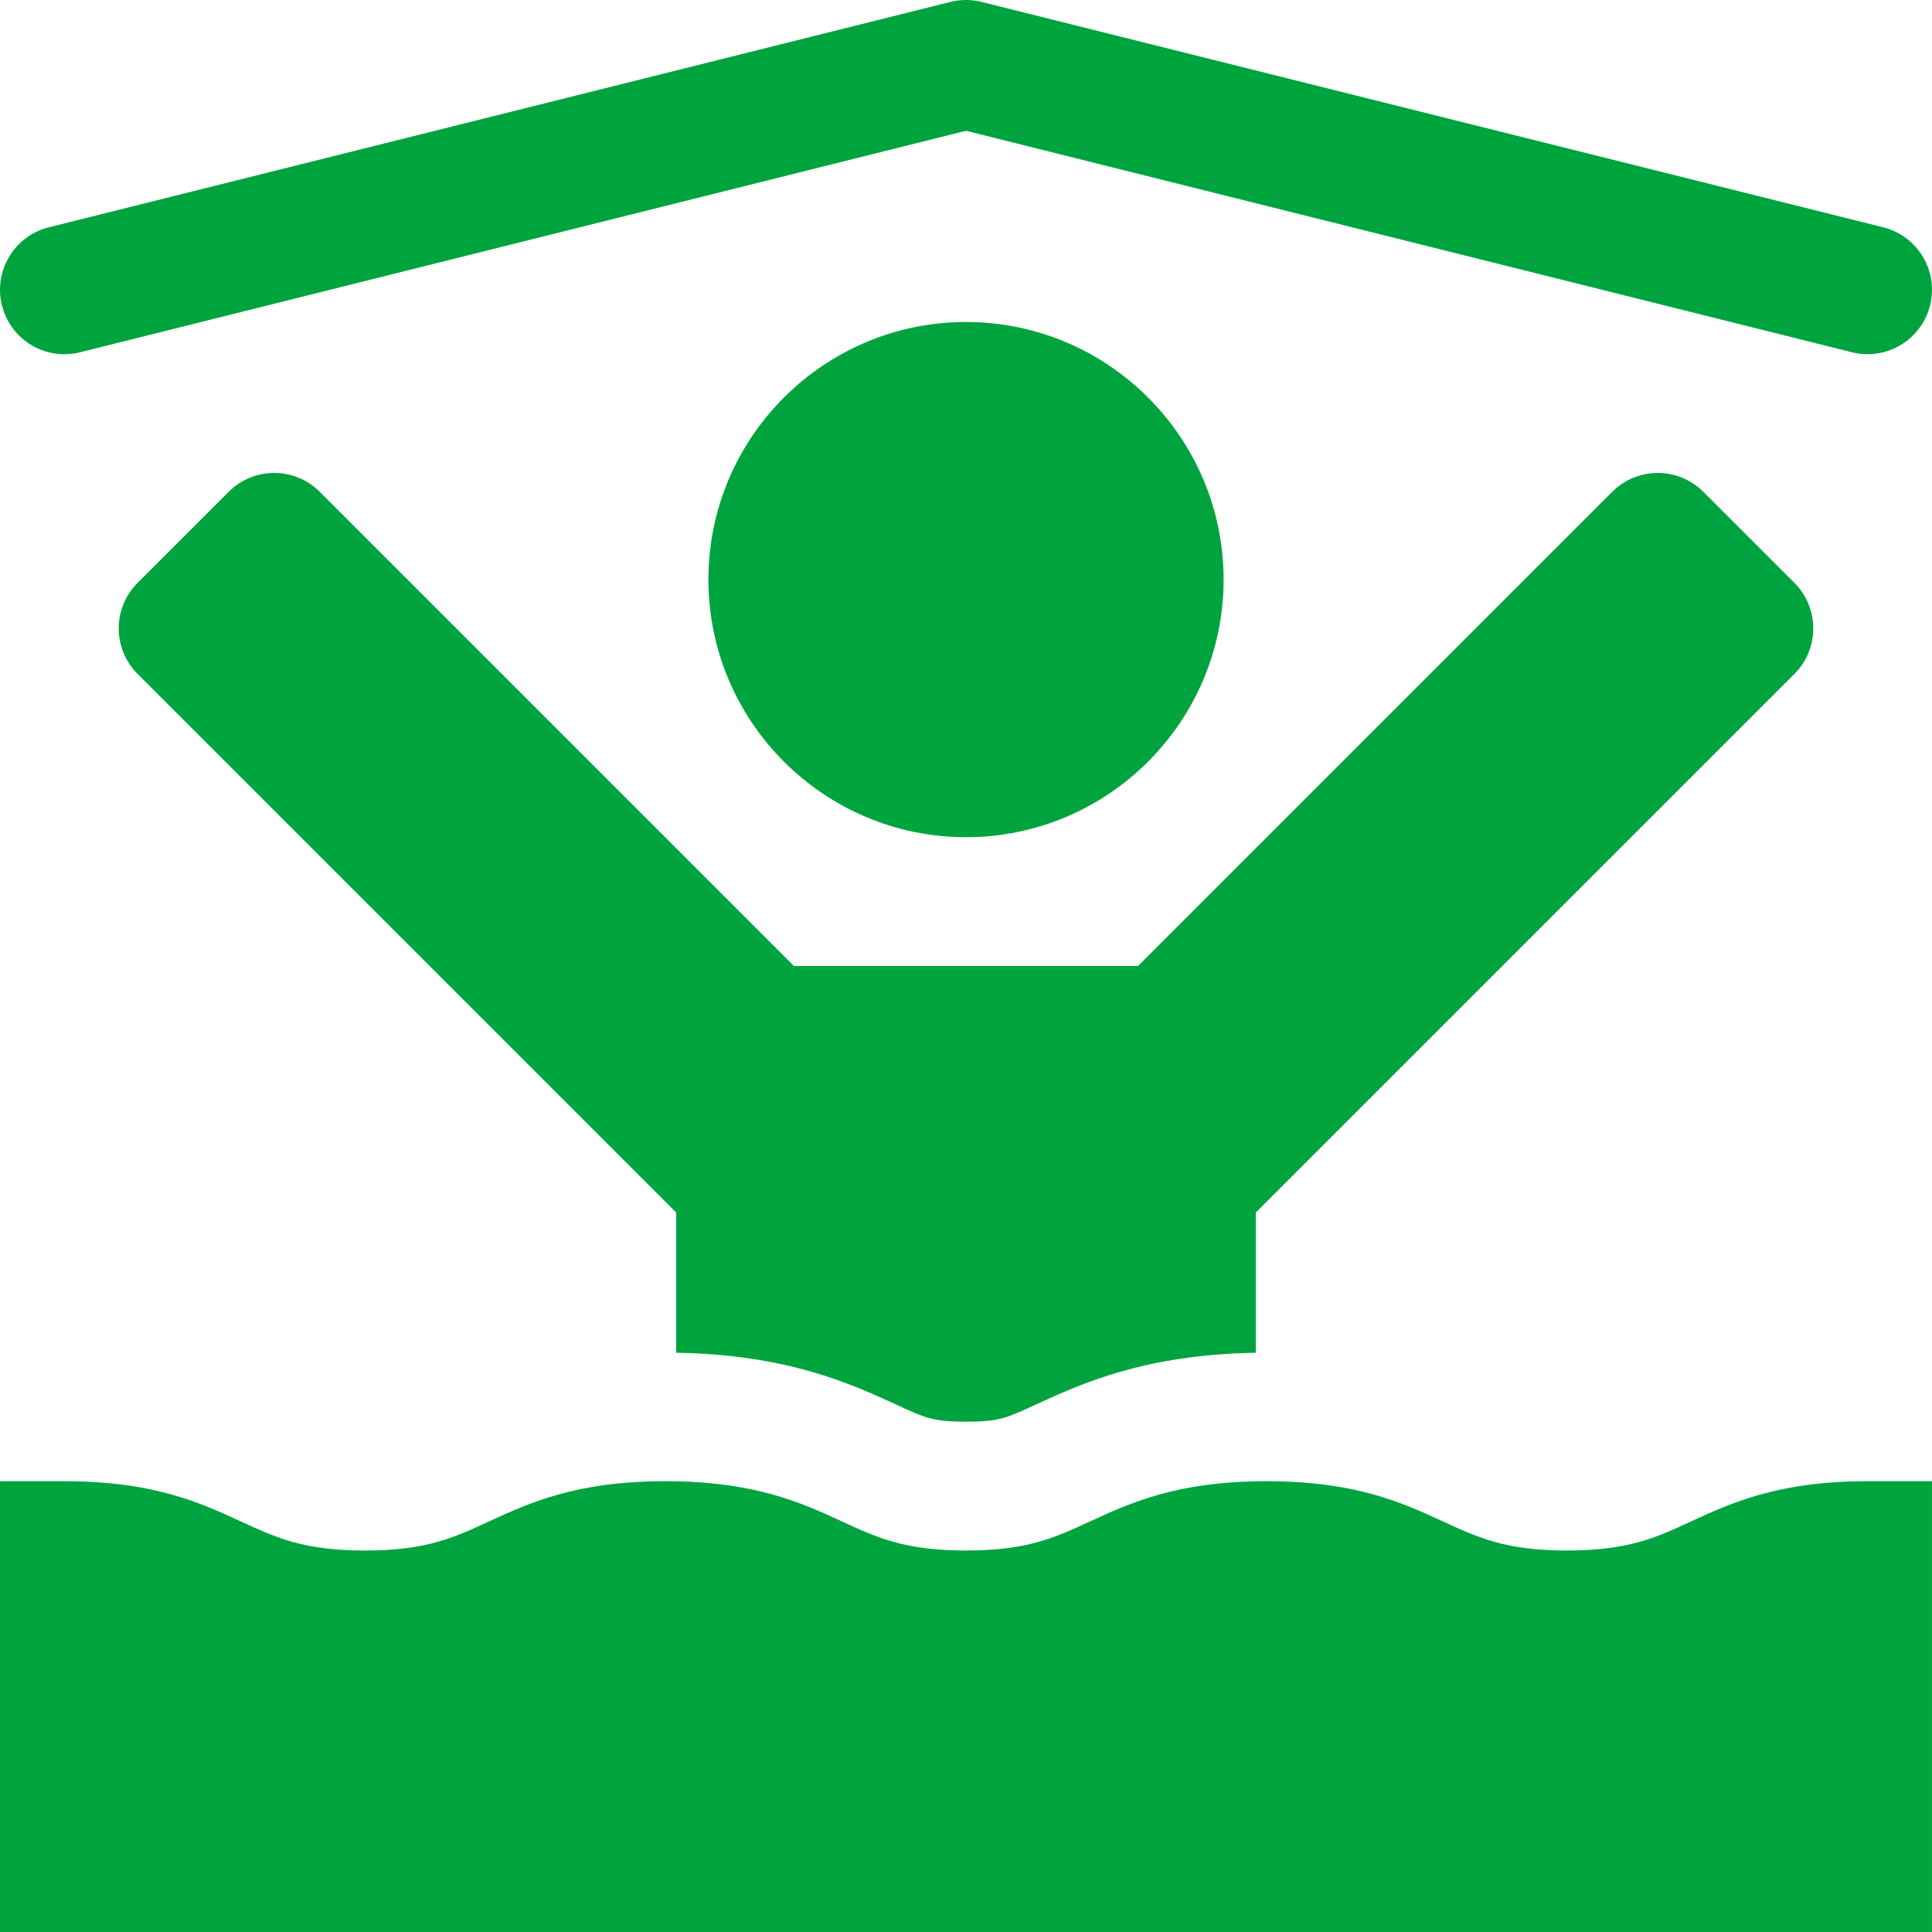
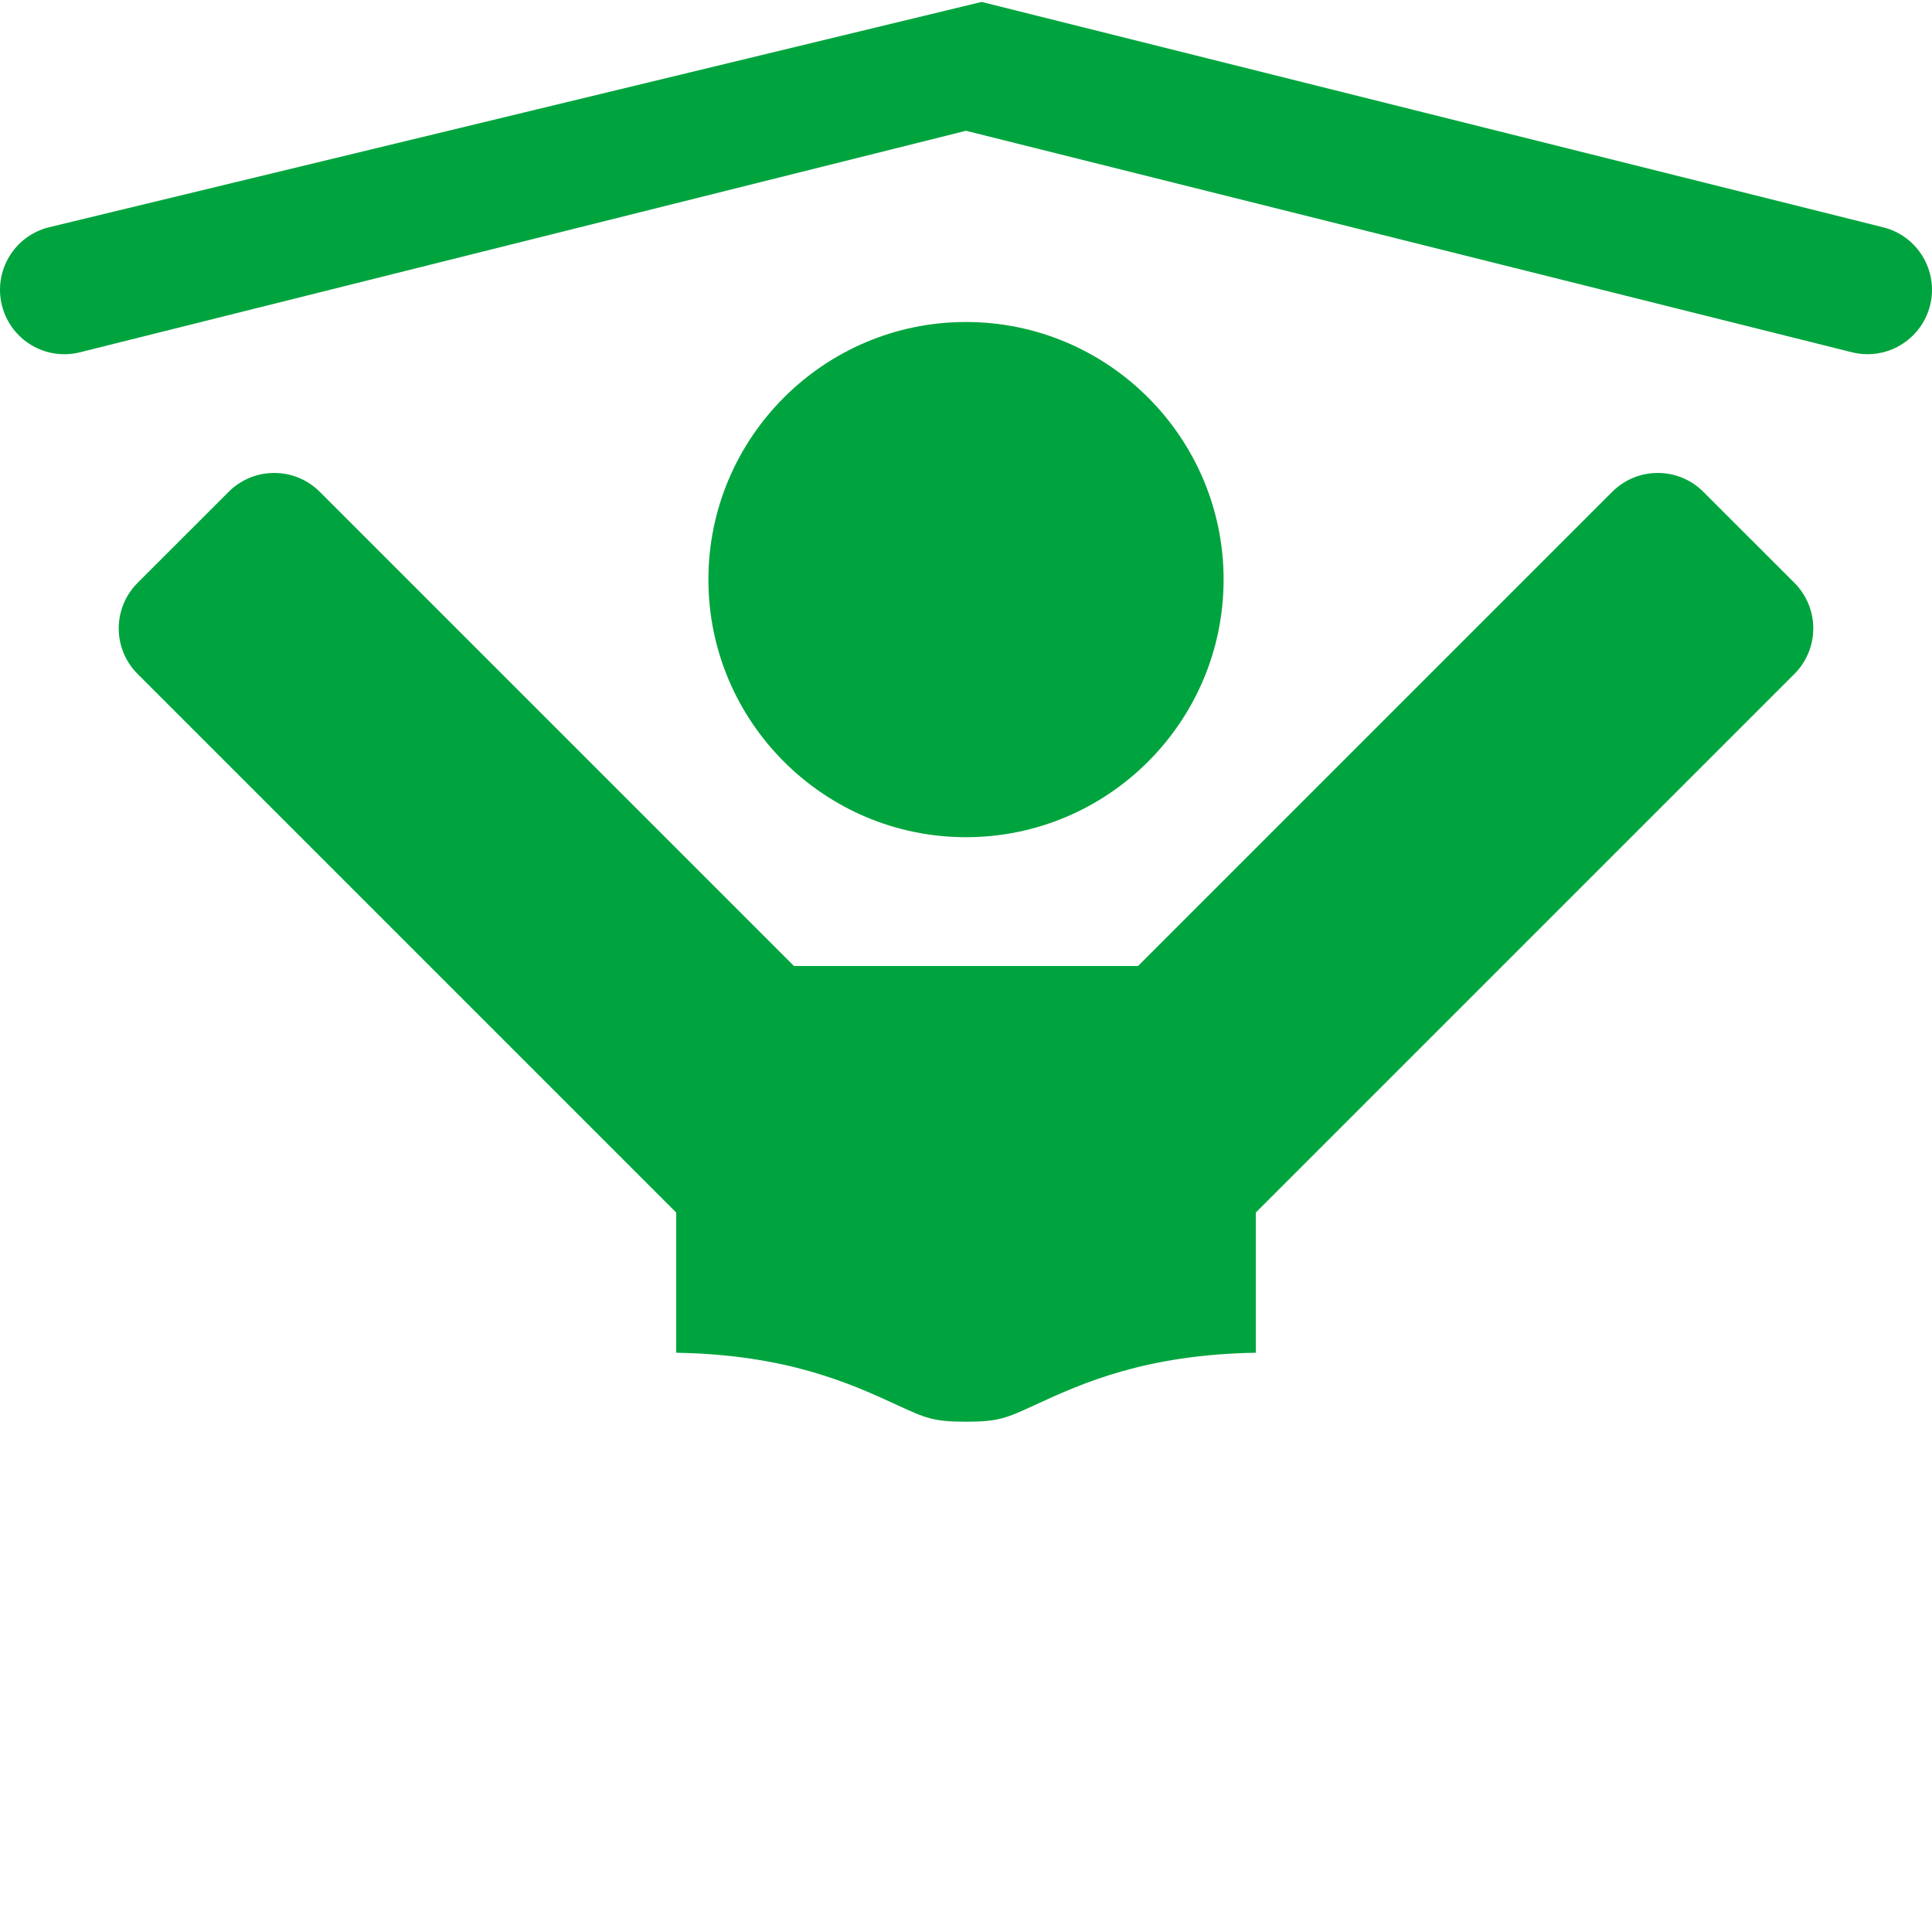
<svg xmlns="http://www.w3.org/2000/svg" version="1.1" id="Layer_1" x="0px" y="0px" width="512px" height="512px" viewBox="0 0 512 512" enable-background="new 0 0 512 512" xml:space="preserve">
  <g>
    <path fill="#00A43E" d="M324.267,153.599c0-37.642-30.625-68.267-68.267-68.267c-37.641,0-68.265,30.625-68.265,68.267   s30.624,68.267,68.265,68.267C293.642,221.866,324.267,191.241,324.267,153.599z" />
-     <path fill="#00A43E" d="M494.931,392.533c-23.668,0-36.059,5.717-46.991,10.75c-9.217,4.258-16.508,7.617-32.666,7.617   c-16.149,0-23.433-3.359-32.657-7.609c-10.935-5.041-23.317-10.758-46.992-10.758c-23.659,0-36.041,5.717-46.967,10.75   c-9.217,4.258-16.5,7.617-32.657,7.617c-16.166,0-23.449-3.359-32.674-7.617c-10.934-5.033-23.315-10.75-46.983-10.75   c-23.641,0-36.023,5.709-46.949,10.75c-9.217,4.258-16.5,7.617-32.665,7.617c-16.184,0-23.476-3.359-32.7-7.617   c-10.933-5.041-23.308-10.75-46.957-10.75H0.005V512h511.991V392.533H494.931z" />
    <path fill="#00A43E" d="M237.625,372.292c7.643,3.524,9.701,4.475,18.375,4.475c8.667,0,10.716-0.946,18.407-4.5   c12.301-5.667,29.109-13.292,58.393-13.775v-37.153l142.738-142.739c3.201-3.2,5-7.542,5-12.067c0-4.529-1.799-8.871-5-12.07   l-24.141-24.133c-6.667-6.659-17.466-6.663-24.134,0.004L301.599,256h-91.197L84.736,130.333   c-6.658-6.663-17.468-6.659-24.133-0.004l-24.141,24.133c-3.201,3.2-5,7.542-5,12.07c0,4.525,1.799,8.867,5,12.067l142.739,142.739   v37.153C208.468,358.982,225.275,366.604,237.625,372.292z" />
-     <path fill="#00A43E" d="M21.214,93.357L256,34.657l234.788,58.7c1.393,0.346,2.783,0.512,4.158,0.512   c7.642,0,14.599-5.175,16.54-12.933c2.285-9.142-3.273-18.409-12.415-20.696L260.142,0.507c-2.716-0.675-5.558-0.675-8.282,0   L12.929,60.24C3.788,62.528-1.771,71.795,0.513,80.937C2.806,90.086,12.071,95.662,21.214,93.357z" />
+     <path fill="#00A43E" d="M21.214,93.357L256,34.657l234.788,58.7c1.393,0.346,2.783,0.512,4.158,0.512   c7.642,0,14.599-5.175,16.54-12.933c2.285-9.142-3.273-18.409-12.415-20.696L260.142,0.507L12.929,60.24C3.788,62.528-1.771,71.795,0.513,80.937C2.806,90.086,12.071,95.662,21.214,93.357z" />
  </g>
</svg>